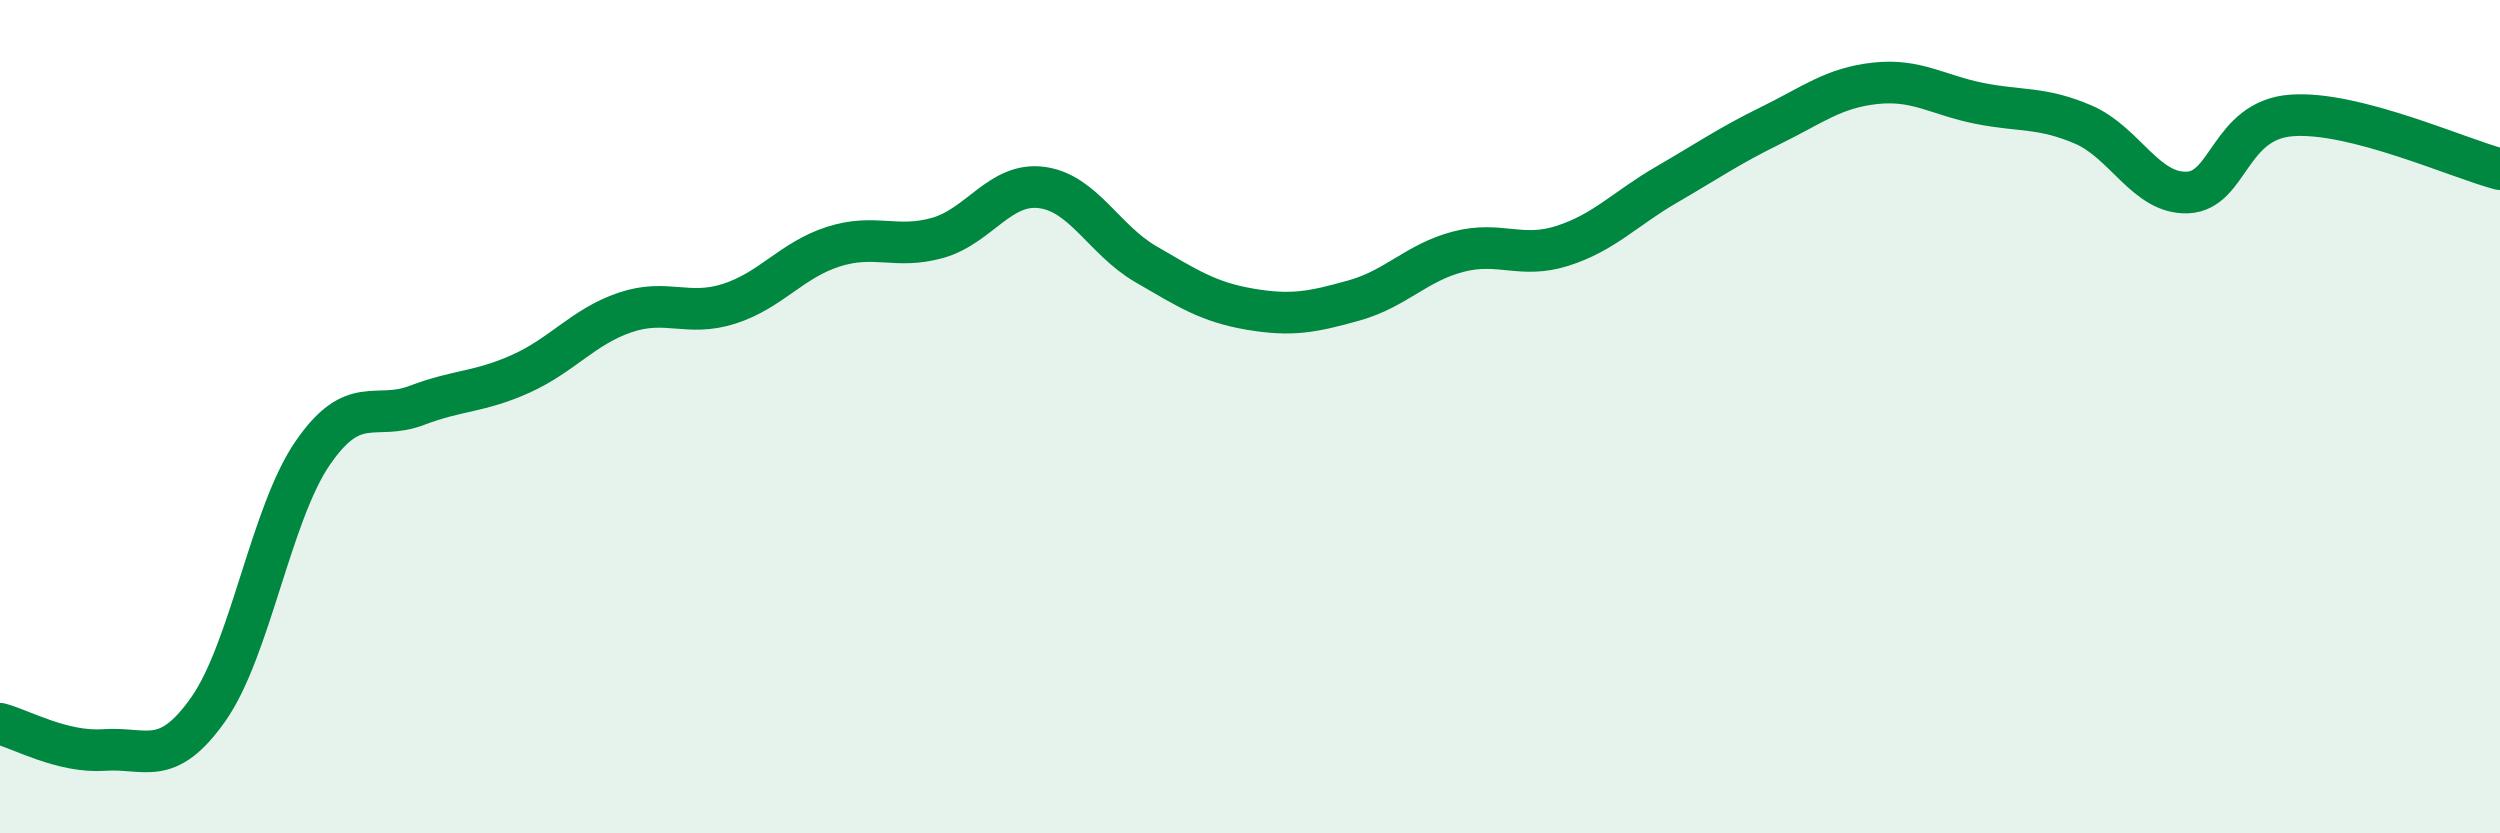
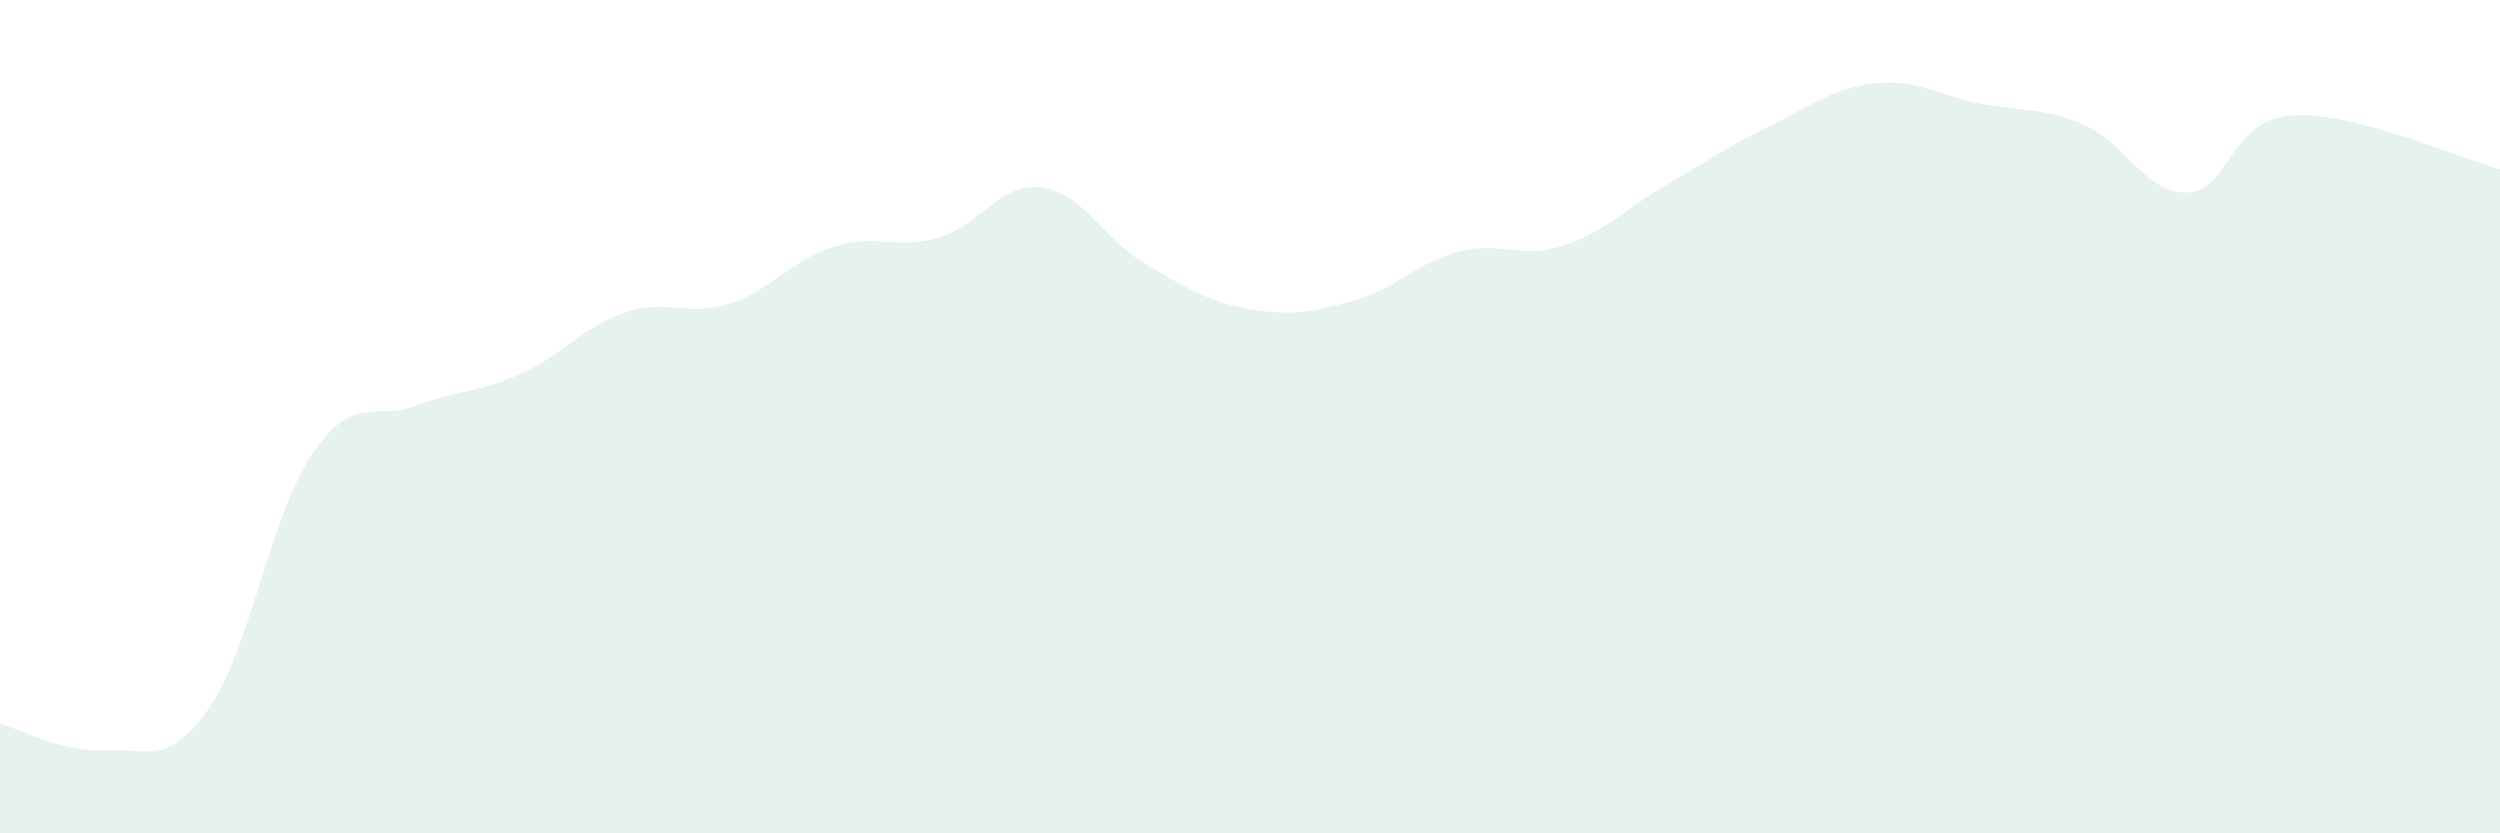
<svg xmlns="http://www.w3.org/2000/svg" width="60" height="20" viewBox="0 0 60 20">
  <path d="M 0,17.37 C 0.5,17.5 1.5,18.07 2.5,18 C 3.5,17.93 4,18.44 5,17.02 C 6,15.6 6.5,12.34 7.5,10.88 C 8.5,9.42 9,10.11 10,9.73 C 11,9.35 11.5,9.42 12.5,8.97 C 13.5,8.52 14,7.84 15,7.5 C 16,7.16 16.5,7.61 17.5,7.29 C 18.5,6.97 19,6.24 20,5.92 C 21,5.6 21.5,5.99 22.5,5.71 C 23.5,5.43 24,4.37 25,4.5 C 26,4.63 26.5,5.76 27.5,6.34 C 28.5,6.92 29,7.25 30,7.42 C 31,7.59 31.5,7.49 32.5,7.21 C 33.5,6.93 34,6.3 35,6.04 C 36,5.78 36.5,6.22 37.5,5.9 C 38.5,5.58 39,5.01 40,4.43 C 41,3.85 41.5,3.5 42.5,3.01 C 43.5,2.52 44,2.11 45,2 C 46,1.89 46.5,2.28 47.5,2.48 C 48.5,2.68 49,2.56 50,2.99 C 51,3.42 51.5,4.66 52.5,4.62 C 53.5,4.58 53.5,2.88 55,2.77 C 56.5,2.66 59,3.8 60,4.06L60 20L0 20Z" fill="#008740" opacity="0.1" stroke-linecap="round" stroke-linejoin="round" />
-   <path d="M 0,17.37 C 0.5,17.5 1.5,18.07 2.5,18 C 3.5,17.93 4,18.44 5,17.02 C 6,15.6 6.5,12.34 7.5,10.88 C 8.5,9.42 9,10.11 10,9.73 C 11,9.35 11.5,9.42 12.5,8.97 C 13.5,8.52 14,7.84 15,7.5 C 16,7.16 16.5,7.61 17.5,7.29 C 18.5,6.97 19,6.24 20,5.92 C 21,5.6 21.5,5.99 22.5,5.71 C 23.5,5.43 24,4.37 25,4.5 C 26,4.63 26.5,5.76 27.5,6.34 C 28.5,6.92 29,7.25 30,7.42 C 31,7.59 31.5,7.49 32.5,7.21 C 33.5,6.93 34,6.3 35,6.04 C 36,5.78 36.5,6.22 37.5,5.9 C 38.5,5.58 39,5.01 40,4.43 C 41,3.85 41.5,3.5 42.5,3.01 C 43.5,2.52 44,2.11 45,2 C 46,1.89 46.5,2.28 47.5,2.48 C 48.5,2.68 49,2.56 50,2.99 C 51,3.42 51.5,4.66 52.5,4.62 C 53.5,4.58 53.5,2.88 55,2.77 C 56.5,2.66 59,3.8 60,4.06" stroke="#008740" stroke-width="1" fill="none" stroke-linecap="round" stroke-linejoin="round" />
</svg>